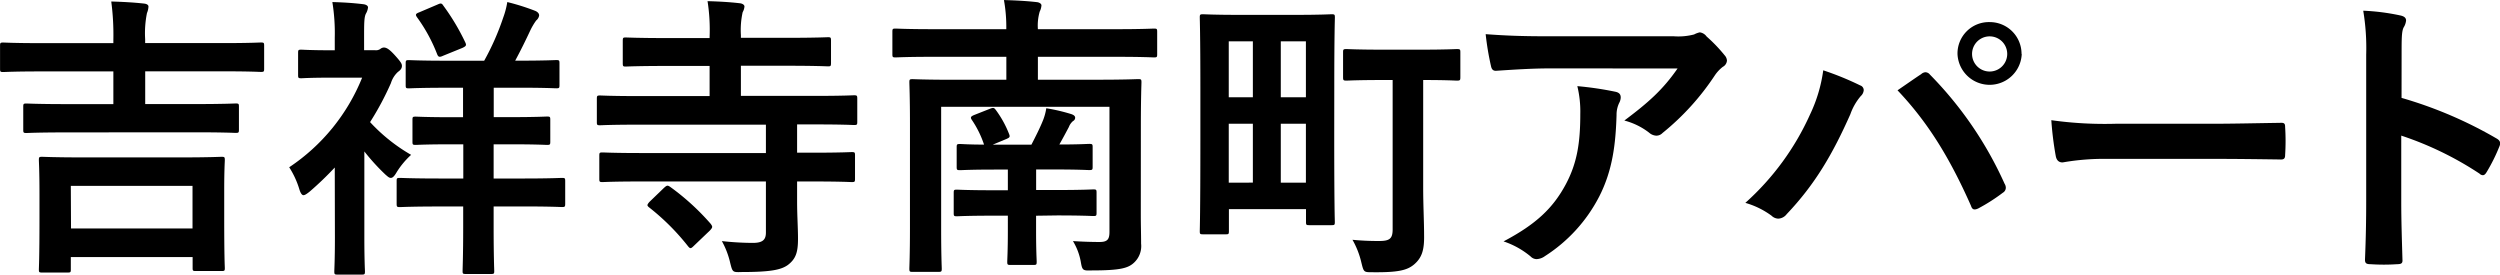
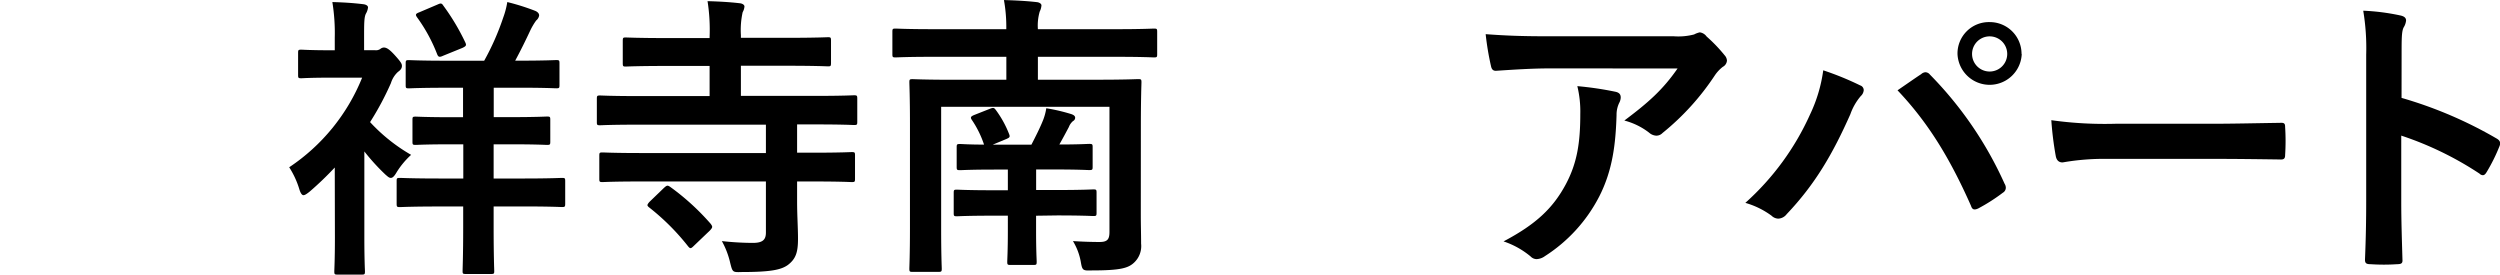
<svg xmlns="http://www.w3.org/2000/svg" viewBox="0 0 497.74 54.67">
  <title>h2_kichijouji</title>
  <g id="レイヤー_2" data-name="レイヤー 2">
    <g id="レイヤー_1-2" data-name="レイヤー 1">
-       <path d="M13.39,26.36c-5.8,0-7.76.12-8.11.12-.59,0-.65-.06-.65-.65V21.26c0-.59.06-.65.65-.65.36,0,2.31.12,8.11.12h9.18V14.22H8.06c-5.21,0-7,.12-7.4.12-.59,0-.65-.06-.65-.65V9.12c0-.59.06-.65.65-.65.36,0,2.19.12,7.4.12H22.57V7.94A50.35,50.35,0,0,0,22.15.3c2.19.06,4.44.18,6.52.41.59.06.89.3.89.59a3.73,3.73,0,0,1-.3,1.3,20.42,20.42,0,0,0-.36,5.21v.77H44.54c5.27,0,7-.12,7.4-.12.59,0,.65.06.65.65v4.56c0,.59-.06.65-.65.65-.36,0-2.13-.12-7.4-.12H28.91v6.52H38.8c5.8,0,7.82-.12,8.12-.12.59,0,.65.06.65.65v4.56c0,.59-.06.65-.65.65-.3,0-2.31-.12-8.12-.12Zm-5,27.9c-.59,0-.65-.06-.65-.59s.12-2,.12-10.19V38.62c0-4.68-.12-6.4-.12-6.75,0-.59.06-.65.65-.65.42,0,2.43.12,8.17.12H36c5.69,0,7.7-.12,8.11-.12.59,0,.65.06.65.65,0,.36-.12,2-.12,5.92V43.3c0,8.17.12,9.71.12,10.07,0,.53-.06.59-.65.59H39c-.59,0-.65-.06-.65-.59V51.18H14.1v2.49c0,.53-.06.59-.65.59Zm5.75-8.77H38.33V37H14.1Z" />
      <path d="M66.65,33.35a63.7,63.7,0,0,1-5,4.8c-.59.47-.95.71-1.24.71s-.59-.42-.83-1.24a17.36,17.36,0,0,0-2-4.32A38.87,38.87,0,0,0,72.1,15.46H66c-4.32,0-5.69.12-6,.12-.59,0-.65-.06-.65-.65V10.54c0-.59.06-.65.65-.65.36,0,1.72.12,6,.12h.65V7.52A38.52,38.52,0,0,0,66.17.41c2.19.06,4.09.18,6.1.42.59.06,1,.3,1,.65a3.1,3.1,0,0,1-.42,1.24c-.36.71-.36,2-.36,4.92V10H74.7a1.51,1.51,0,0,0,1-.24,1.23,1.23,0,0,1,.71-.3c.59,0,1.19.41,2.31,1.66s1.3,1.6,1.3,2-.18.77-.77,1.18a5,5,0,0,0-1.42,2.25,57.5,57.5,0,0,1-4.15,7.76,34.44,34.44,0,0,0,8.17,6.52A16.33,16.33,0,0,0,79,34.24c-.47.83-.83,1.18-1.18,1.18s-.59-.24-1.07-.65a41.74,41.74,0,0,1-4.21-4.62V47.33c0,4.38.12,6.4.12,6.69,0,.59-.06.65-.65.65h-4.8c-.59,0-.65-.06-.65-.65,0-.36.12-2.31.12-6.69Zm20.91,7.76c-5.57,0-7.52.12-7.94.12-.59,0-.65-.06-.65-.71V36.07c0-.59.06-.65.65-.65.41,0,2.37.12,7.94.12h4.68V28.73H90c-5.15,0-6.87.12-7.23.12-.59,0-.65-.06-.65-.65V23.87c0-.59.06-.65.65-.65.36,0,2.07.12,7.23.12h2.19V17.47H89c-5.39,0-7.23.12-7.58.12-.59,0-.65-.06-.65-.65V12.62c0-.59.06-.65.65-.65.36,0,2.19.12,7.58.12h7.4a50.53,50.53,0,0,0,3.79-8.59A16.3,16.3,0,0,0,101,.41a44.49,44.49,0,0,1,5.63,1.78q.71.35.71.89a1.6,1.6,0,0,1-.59,1,12.87,12.87,0,0,0-1.18,2c-.89,1.9-1.84,3.85-3,6h.53c5.45,0,7.29-.12,7.64-.12.59,0,.65.06.65.65v4.32c0,.59-.06.65-.65.65-.36,0-2.19-.12-7.64-.12h-4.8v5.86h3.38c5.09,0,6.87-.12,7.23-.12.59,0,.65.06.65.65V28.2c0,.59-.06.65-.65.65-.36,0-2.13-.12-7.23-.12H98.28v6.81H104c5.63,0,7.52-.12,7.88-.12.59,0,.65.06.65.65v4.44c0,.65-.06.71-.65.71-.36,0-2.25-.12-7.88-.12H98.28v4.21c0,5.57.12,8.29.12,8.65,0,.53-.06.59-.65.59h-5c-.59,0-.65-.06-.65-.59s.12-3.08.12-8.65V41.11ZM87.14.89c.65-.3.83-.24,1.13.24a43.88,43.88,0,0,1,4.38,7.34c.24.53.18.71-.59,1.07l-3.79,1.54c-.77.36-1,.3-1.24-.3a32.07,32.07,0,0,0-4-7.34c-.36-.53-.3-.71.47-1Z" />
      <path d="M127.61,36.13c-5.39,0-7.29.12-7.64.12-.59,0-.65-.06-.65-.65V31c0-.59.06-.65.65-.65.36,0,2.25.12,7.64.12h24.88V24.82H127c-5.33,0-7.17.12-7.52.12-.59,0-.65-.06-.65-.65V19.72c0-.65.06-.71.65-.71.36,0,2.19.12,7.52.12h14.28v-6h-8.53c-5.75,0-7.82.12-8.17.12-.53,0-.59-.06-.59-.71V8.17c0-.65.06-.71.59-.71.36,0,2.43.12,8.17.12h8.53V7.4a37.11,37.11,0,0,0-.41-7.17c2.25.06,4.38.18,6.46.42.47.06.89.3.89.65a2.76,2.76,0,0,1-.36,1.13A16.5,16.5,0,0,0,147.51,7v.53h9.18c5.81,0,7.82-.12,8.17-.12.53,0,.59.06.59.71v4.38c0,.65-.06.71-.59.71-.35,0-2.37-.12-8.17-.12h-9.18v6h15c5.33,0,7.17-.12,7.52-.12.59,0,.65.06.65.71v4.56c0,.59-.06.65-.65.65-.36,0-2.19-.12-7.52-.12H158.7v5.63H162c5.39,0,7.23-.12,7.58-.12.59,0,.65.06.65.65V35.6c0,.59-.06.65-.65.65-.36,0-2.19-.12-7.58-.12H158.7v4c0,2.73.18,5.21.18,7.4,0,2.67-.42,4-2,5.21-1.36,1-3.55,1.42-9.18,1.42-1.84.06-1.84.06-2.31-1.78A16.48,16.48,0,0,0,143.72,48a57.94,57.94,0,0,0,6.16.36c2,0,2.61-.65,2.61-2.07V36.13Zm4.56,1.3c.59-.53.71-.59,1.24-.24a47.93,47.93,0,0,1,8.11,7.4c.36.53.42.65-.18,1.3l-3.14,3c-.65.65-.77.65-1.18.18a45.82,45.82,0,0,0-7.76-7.76c-.24-.18-.36-.36-.36-.47s.18-.42.47-.71Z" />
      <path d="M227.13,42.71c0,2.07.06,3.85.06,5.8a4.51,4.51,0,0,1-1.48,3.85c-1.12,1-2.61,1.48-8.23,1.48-1.9.06-2,.06-2.31-1.78A12,12,0,0,0,213.62,48c1.9.12,3.73.18,5.27.18s2-.47,2-2V21.26H187.38v24.4c0,5.09.12,7.52.12,7.82,0,.59-.06.65-.71.65h-5.09c-.59,0-.65-.06-.65-.65,0-.36.12-2.72.12-8.06V24.64c0-5.39-.12-7.82-.12-8.23,0-.59.06-.65.65-.65.36,0,2.37.12,8.06.12h10.6V11.31H185.72c-5.21,0-7,.12-7.4.12-.59,0-.65-.06-.65-.65V6.34c0-.59.06-.65.65-.65.36,0,2.19.12,7.4.12h14.63a30.39,30.39,0,0,0-.47-5.8c2.19.06,4.5.18,6.52.41.59.06.95.36.95.65A3.29,3.29,0,0,1,207,2.31a10,10,0,0,0-.36,3.5h15.7c5.21,0,7-.12,7.4-.12.59,0,.65.06.65.65v4.44c0,.59-.06.65-.65.65-.36,0-2.19-.12-7.4-.12h-15.7v4.56h11.85c5.75,0,7.7-.12,8.12-.12.59,0,.65.06.65.65,0,.36-.12,3.2-.12,8.71Zm-20.85.24V46c0,3.91.12,5.69.12,6.1,0,.59-.06.65-.65.65h-4.56c-.59,0-.65-.06-.65-.65,0-.42.12-2.19.12-6.1V42.94h-2.9c-5.15,0-6.87.12-7.23.12-.59,0-.65-.06-.65-.65v-4c0-.59.06-.65.65-.65.36,0,2.07.12,7.23.12h2.9V33.76h-2.73c-4.62,0-6.4.12-6.75.12-.65,0-.71-.06-.71-.65V29.32c0-.59.06-.65.71-.65.3,0,1.72.12,4.74.12a20,20,0,0,0-2.43-4.92c-.36-.53-.18-.71.53-1l3.14-1.24c.65-.24.77-.18,1.13.3a20.55,20.55,0,0,1,2.61,4.74c.24.59.12.71-.53,1l-2.72,1.13h7.7c.83-1.6,1.78-3.49,2.37-5a10.67,10.67,0,0,0,.59-2.25,37.24,37.24,0,0,1,4.86,1.13c.59.18.89.41.89.77a.75.75,0,0,1-.42.65,2.85,2.85,0,0,0-.83,1.18c-.53,1-1.19,2.25-1.9,3.49,3.91,0,5.57-.12,5.92-.12.65,0,.71.06.71.65v3.91c0,.59-.06.65-.71.65-.36,0-2.13-.12-6.75-.12h-3.79v4.09h4.15c5.15,0,6.87-.12,7.23-.12.59,0,.65.06.65.65v4c0,.59-.06.65-.65.65-.35,0-2.07-.12-7.23-.12Z" />
-       <path d="M265.64,27c0,14.16.12,16.82.12,17.18,0,.59-.06.65-.65.65h-4.44c-.59,0-.65-.06-.65-.65V41.64H244.67V46c0,.59-.06.65-.59.65h-4.56c-.59,0-.65-.06-.65-.65,0-.41.12-3.2.12-18.07V17.41c0-10.54-.12-13.56-.12-13.92,0-.59.06-.65.65-.65.42,0,2.13.12,7.23.12h11.14c5.09,0,6.81-.12,7.23-.12.59,0,.65.06.65.65,0,.36-.12,3.38-.12,13.92Zm-21-7.64h4.8V8.23h-4.8Zm4.8,17V24.64h-4.8V36.37ZM255,8.23V19.37h5V8.23Zm5,28.14V24.64h-5V36.37Zm15.4-20.44c-5.15,0-6.93.12-7.29.12-.65,0-.71-.06-.71-.71V10.42c0-.59.06-.65.71-.65.36,0,2.13.12,7.29.12h7.35c5.15,0,6.93-.12,7.29-.12.65,0,.71.06.71.65v4.92c0,.65-.06.71-.71.71-.36,0-2.07-.12-6.69-.12V37.32c0,3.55.18,6.81.18,9.42.06,3-.41,4.56-2,5.92-1.36,1.13-3.08,1.6-8.29,1.54-1.72,0-1.72,0-2.19-1.9a16.68,16.68,0,0,0-1.78-4.56,51.93,51.93,0,0,0,5.33.24c2.07,0,2.67-.47,2.67-2.31V15.93Z" />
      <path d="M308.41,13.62c-3.38,0-7,.24-10.48.47-.71.06-.95-.36-1.07-.89a55.35,55.35,0,0,1-1.07-6.4c4,.3,7.29.42,12,.42h25.41a12.5,12.5,0,0,0,4.09-.36,4.31,4.31,0,0,1,1.13-.42,2,2,0,0,1,1.36.83A30.26,30.26,0,0,1,343.36,11a1.71,1.71,0,0,1,.47,1.07,1.55,1.55,0,0,1-.83,1.24,7.34,7.34,0,0,0-1.6,1.72A50.37,50.37,0,0,1,331,26.48a1.7,1.7,0,0,1-1.24.53,2.31,2.31,0,0,1-1.42-.59A13.67,13.67,0,0,0,323.4,24c4.74-3.55,7.64-6.1,10.6-10.37Zm3.32,23.1c2.25-4.21,2.9-8.23,2.9-14a21.42,21.42,0,0,0-.59-5.57,65.82,65.82,0,0,1,7.64,1.13c.77.18,1,.59,1,1.13a2.41,2.41,0,0,1-.3,1.07,5.43,5.43,0,0,0-.53,2.43c-.18,5.75-.77,11-3.49,16.29A30.83,30.83,0,0,1,307.58,51a3,3,0,0,1-1.66.59,1.67,1.67,0,0,1-1.18-.53,16.66,16.66,0,0,0-5.39-3C305.8,44.66,309.18,41.46,311.73,36.72Z" />
      <path d="M360.37,22.8A29.58,29.58,0,0,0,363,14a58.56,58.56,0,0,1,7.35,3,1,1,0,0,1,.71.95,1.76,1.76,0,0,1-.59,1.18,11.37,11.37,0,0,0-2.07,3.61c-3.5,7.88-7,13.92-12.68,19.9a2.23,2.23,0,0,1-1.66.89,2,2,0,0,1-1.36-.59,16.42,16.42,0,0,0-5.21-2.55A52.47,52.47,0,0,0,360.37,22.8Zm22.15-8.06a1.41,1.41,0,0,1,.83-.36,1.21,1.21,0,0,1,.89.47,74.44,74.44,0,0,1,14.87,21.74,1.48,1.48,0,0,1,.24.83,1.15,1.15,0,0,1-.59.95,35.84,35.84,0,0,1-4.92,3.14c-.77.35-1.18.24-1.42-.53-4.38-9.89-8.77-16.82-14.63-23C379.91,16.53,381.51,15.4,382.52,14.75Zm20-4a6.4,6.4,0,0,1-12.79,0,6.25,6.25,0,0,1,6.4-6.34A6.32,6.32,0,0,1,402.48,10.72Zm-9.89,0a3.49,3.49,0,1,0,7,0,3.49,3.49,0,0,0-7,0Z" />
      <path d="M419.37,31.63a47.34,47.34,0,0,0-8.71.71c-.71,0-1.18-.36-1.36-1.24a64.2,64.2,0,0,1-.89-7.17,76.16,76.16,0,0,0,12.79.71h19.07c4.5,0,9.06-.12,13.62-.18.89-.06,1.07.12,1.07.83a43.76,43.76,0,0,1,0,5.57c0,.71-.24.95-1.07.89-4.44-.06-8.83-.12-13.21-.12Z" />
      <path d="M478.14,19.49A83.53,83.53,0,0,1,497,27.54c.65.36.95.77.65,1.54a34.81,34.81,0,0,1-2.55,5.15c-.24.41-.47.65-.77.65a.91.91,0,0,1-.65-.3A65.57,65.57,0,0,0,478.08,27V40.1c0,3.85.12,7.34.24,11.61.06.71-.24.89-1.07.89a39.25,39.25,0,0,1-5.27,0c-.83,0-1.12-.18-1.12-.89.18-4.38.24-7.88.24-11.67V10.9a45.25,45.25,0,0,0-.59-8.77,43.65,43.65,0,0,1,7.4.95c.83.18,1.13.53,1.13,1a3.12,3.12,0,0,1-.47,1.36c-.42.77-.42,2.25-.42,5.57Z" />
    </g>
  </g>
</svg>